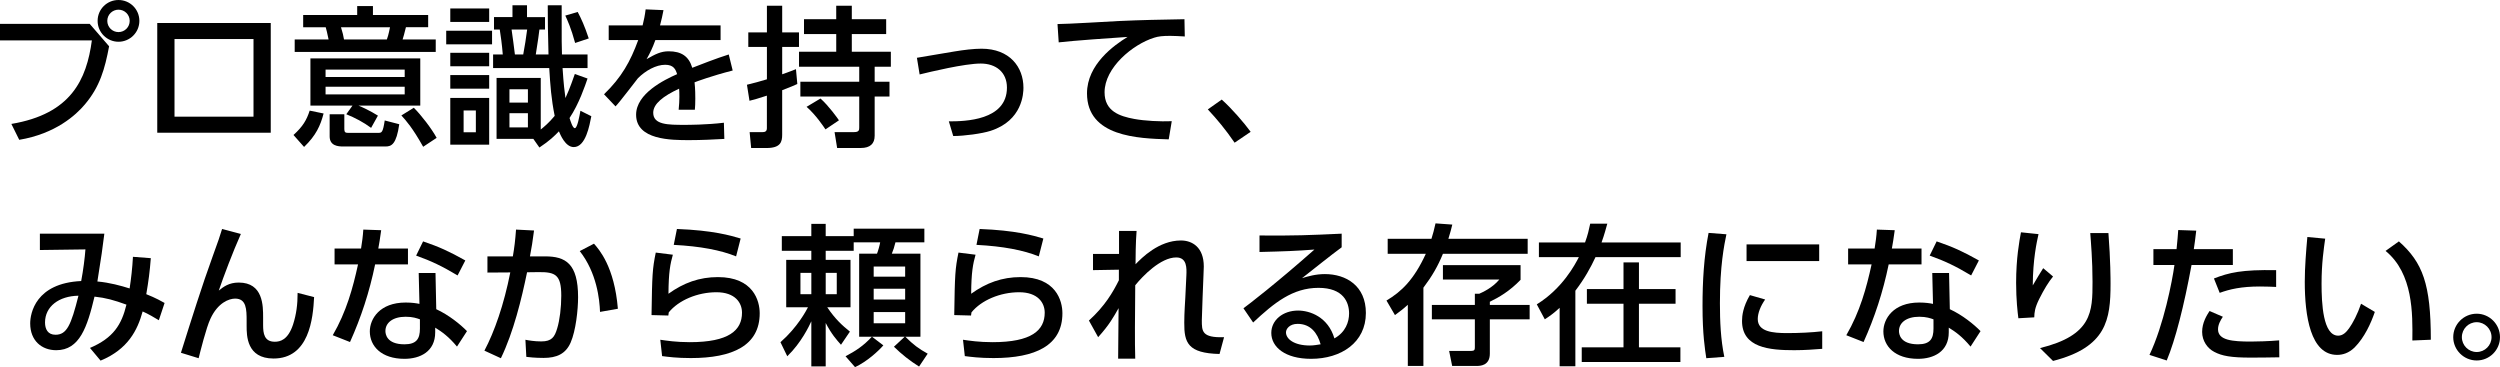
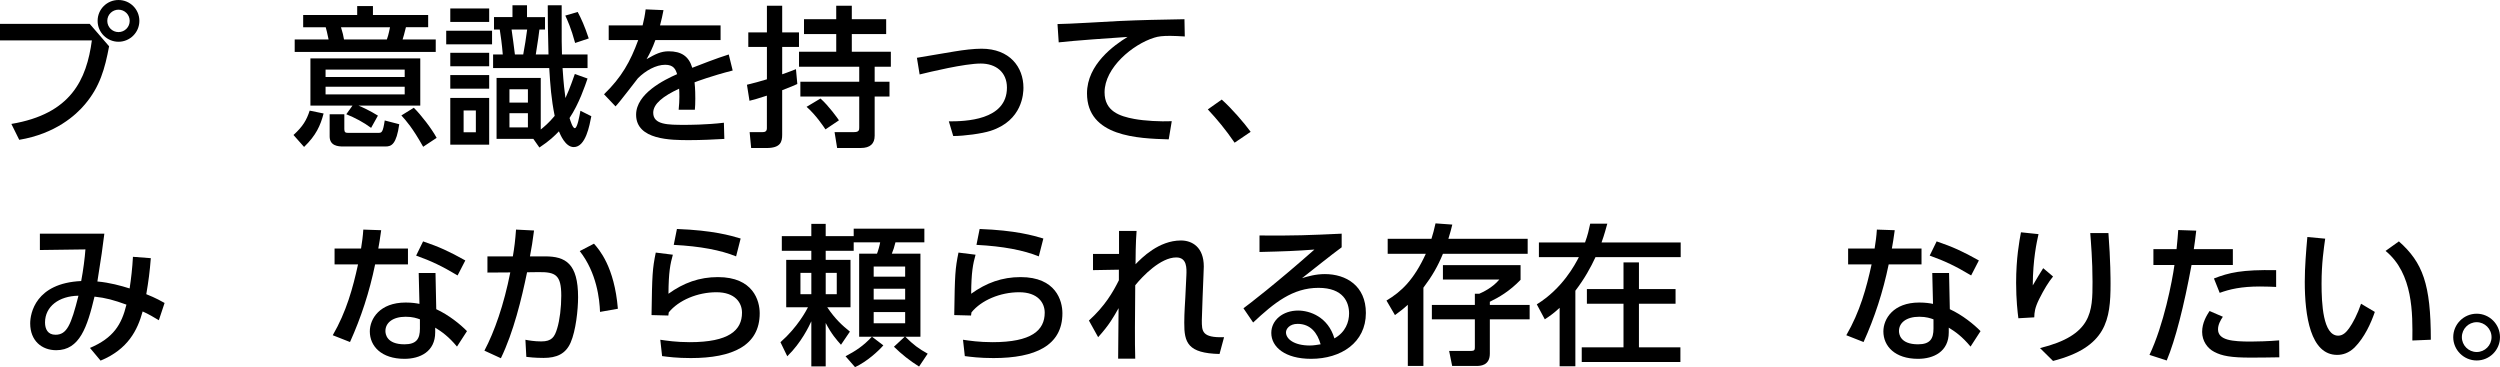
<svg xmlns="http://www.w3.org/2000/svg" version="1.1" id="レイヤー_1" x="0px" y="0px" width="346.865px" height="50.938px" viewBox="0 0 346.865 50.938" enable-background="new 0 0 346.865 50.938" xml:space="preserve">
  <g>
    <g>
      <path d="M12.45,3.316l2.688,3.107c-0.588,3.129-1.28,5.605-3.359,8.062c-1.237,1.472-4.071,4.074-9.11,4.914l-1.092-2.205    c8.293-1.386,10.435-6.151,11.17-11.59H0V3.316H12.45z M19.337,2.896c0,1.617-1.322,2.898-2.896,2.898s-2.897-1.281-2.897-2.898    C13.542,1.281,14.845,0,16.44,0C18.035,0,19.337,1.281,19.337,2.896z M14.886,2.896c0,0.861,0.693,1.556,1.555,1.556    c0.86,0,1.554-0.693,1.554-1.556c0-0.859-0.692-1.553-1.554-1.553C15.601,1.344,14.886,2.016,14.886,2.896z" />
-       <path d="M37.565,3.191v15.223H21.819V3.191H37.565z M35.173,5.416H24.212v10.771h10.961V5.416z" />
      <path d="M40.72,18.729c1.301-1.176,1.826-2.079,2.246-3.381l1.932,0.398c-0.44,1.68-1.05,3.045-2.709,4.641L40.72,18.729z     M60.456,7.201H40.888V5.479h4.703c-0.252-1.154-0.273-1.279-0.399-1.7h-3.128v-1.7h7.495V0.84h2.185v1.238h7.662v1.7H56.32    c-0.229,0.966-0.336,1.28-0.462,1.7h4.6L60.456,7.201L60.456,7.201z M51.49,17.741c-1.051-0.776-2.204-1.387-3.443-1.891    l0.86-1.197h-5.837v-6.55h15.242v6.552h-8.565c0.272,0.104,1.596,0.692,2.688,1.387L51.49,17.741z M56.151,9.658H45.171v1.027    h10.979V9.658z M56.151,12.031H45.171v1.07h10.979V12.031z M47.774,15.852v2.078c0,0.42,0.168,0.504,0.482,0.504h4.241    c0.462,0,0.63-0.041,0.882-1.721l2.016,0.523c-0.397,2.771-1.069,3.088-1.89,3.088h-5.899c-0.692,0-1.869-0.084-1.869-1.407    v-3.065H47.774z M53.674,5.479c0.252-0.65,0.398-1.554,0.439-1.7h-6.803c0.211,0.65,0.357,1.28,0.42,1.7H53.674z M58.713,20.365    c-1.47-2.624-2.353-3.611-3.023-4.347l1.723-1.069c0.985,0.965,2.478,2.896,3.17,4.178L58.713,20.365z" />
      <path d="M68.271,4.262v1.89h-6.361v-1.89H68.271z M67.871,1.176v1.868h-5.396V1.176H67.871z M67.871,7.327v1.867h-5.396V7.327    H67.871z M67.871,10.414v1.889h-5.396v-1.889H67.871z M67.871,13.584v6.488h-5.396v-6.488H67.871z M66.023,15.326h-1.699v3.022    h1.699V15.326z M77.929,0.734c0,5.229,0,5.816,0.041,6.824h3.549v1.89h-3.465c0.147,2.268,0.273,3.233,0.399,4.157    c0.168-0.356,0.63-1.387,1.302-3.339l1.764,0.63c-0.313,0.924-1.197,3.549-2.498,5.48c0.125,0.377,0.42,1.406,0.734,1.406    c0.356,0,0.649-1.723,0.777-2.414l1.512,0.756c-0.252,1.279-0.777,4.283-2.437,4.283c-1.176,0-1.869-1.743-2.059-2.185    c-0.608,0.629-1.28,1.301-2.708,2.246l-0.84-1.197h-5.104v-8.461h6.131v7.16c0.464-0.379,1.093-0.883,1.933-1.891    c-0.482-2.394-0.608-4.24-0.756-6.636h-7.789V7.559h1.344c-0.126-1.533-0.273-2.479-0.42-3.465h-0.798V2.372h2.562V0.734h2.017    v1.639h2.498v1.722h-0.776c-0.104,0.902-0.147,1.154-0.504,3.465h1.764c-0.084-3.738-0.104-4.137-0.104-6.824L77.929,0.734    L77.929,0.734z M73.246,12.387h-2.562v1.848h2.562V12.387z M73.246,15.705h-2.562v1.973h2.562V15.705z M72.595,7.559    c0.147-0.692,0.463-2.729,0.547-3.465h-2.163c0.084,0.504,0.399,2.918,0.462,3.465H72.595z M79.797,5.963    c-0.546-2.037-1.092-3.213-1.364-3.801l1.721-0.504c0.505,0.966,0.945,1.909,1.533,3.674L79.797,5.963z" />
      <path d="M99.978,3.527v2.036h-9.049c-0.42,1.155-0.714,1.743-1.218,2.646c1.239-0.714,1.995-1.092,3.064-1.092    c1.742,0,2.793,0.672,3.275,2.289c0.966-0.38,3.381-1.323,5.061-1.849l0.546,2.226c-2.961,0.756-5.019,1.532-5.291,1.639    c0.104,0.902,0.104,1.952,0.104,2.268c0,0.672-0.021,1.093-0.062,1.532h-2.247c0.146-1.364,0.104-2.436,0.062-2.919    c-2.205,1.029-3.591,2.1-3.591,3.339c0,1.681,2.058,1.681,4.367,1.681c0.439,0,2.98,0,5.438-0.295l0.062,2.246    c-1.449,0.084-3.213,0.168-4.851,0.168c-2.499,0-7.391,0-7.391-3.526c0-2.939,3.926-4.851,5.689-5.627    c-0.211-0.692-0.505-1.302-1.658-1.302c-1.261,0-2.709,0.798-3.779,1.868c-0.084,0.084-2.541,3.339-3.107,3.905l-1.596-1.68    c2.437-2.353,3.652-4.535,4.744-7.518h-4.094V3.527h4.703c0.188-0.776,0.313-1.344,0.42-2.227l2.478,0.105    c-0.146,0.798-0.252,1.218-0.482,2.12L99.978,3.527L99.978,3.527z" />
      <path d="M103.636,11.758c0.924-0.231,1.848-0.463,2.771-0.756V6.508h-2.583V4.492h2.583V0.797h2.119v3.695h2.331v2.016h-2.331    v3.801c1.009-0.356,1.387-0.504,1.911-0.714l0.188,2.058c-0.504,0.23-0.84,0.379-2.101,0.861v6.172    c0,0.987-0.21,1.849-2.163,1.849h-2.141l-0.211-2.204h1.785c0.294,0,0.608-0.063,0.608-0.546V13.27    c-1.176,0.398-1.848,0.566-2.414,0.713L103.636,11.758z M116.022,0.797h2.163v1.869h4.768v2.058h-4.768V7.18h5.417v2.079h-2.246    v2.079h2.058v2.057h-2.058v5.438c0,1.111-0.631,1.7-1.932,1.7h-3.275l-0.356-2.204h2.709c0.691,0,0.713-0.294,0.713-0.651v-4.283    h-8.167v-2.057h8.167V9.259h-8.355V7.18h5.164V4.724h-4.472V2.666h4.472L116.022,0.797L116.022,0.797z M113.839,13.668    c1.155,1.029,2.331,2.688,2.562,3.022l-1.868,1.261c-0.273-0.398-1.322-1.994-2.625-3.129L113.839,13.668z" />
      <path d="M131.647,16.838c2.205,0,8.062-0.104,8.062-4.682c0-2.143-1.532-3.339-3.632-3.339c-2.247,0-7.014,1.154-8.482,1.513    l-0.378-2.312c0.84-0.125,4.493-0.775,5.229-0.881c1.28-0.211,2.646-0.379,3.736-0.379c3.906,0,5.816,2.541,5.816,5.418    c0,0.734-0.105,4.556-4.577,5.983c-1.176,0.378-3.632,0.714-5.165,0.714L131.647,16.838z" />
      <path d="M164.385,5.06c-0.798-0.042-1.448-0.084-2.016-0.084c-1.051,0-1.639,0.063-2.227,0.252    c-2.98,0.924-6.887,4.157-6.887,7.579c0,2.625,2.078,3.318,4.115,3.695c1.47,0.272,3.61,0.379,5.207,0.314l-0.42,2.521    c-4.241-0.126-11.339-0.356-11.339-6.383c0-4.031,3.779-6.698,5.627-7.831c-2.226,0.146-7.601,0.523-9.553,0.756l-0.168-2.541    c1.344,0,7.285-0.357,8.482-0.42c3.212-0.146,5.627-0.189,9.133-0.252L164.385,5.06z" />
      <path d="M171.296,19.799c-1.217-1.785-2.437-3.254-3.716-4.619l1.932-1.365c1.428,1.281,3.107,3.234,4.011,4.474L171.296,19.799z" />
      <path d="M12.483,48.274c3.255-1.387,4.389-3.233,5.061-6.006c-1.742-0.629-2.855-0.944-4.431-1.112    c-1.008,4.221-2.058,7.434-5.312,7.434c-2.017,0-3.611-1.322-3.611-3.718c0-1.385,0.735-5.584,7.076-5.879    c0.294-1.553,0.504-3.231,0.588-4.388l-6.32,0.084v-2.268h8.945c-0.295,2.331-0.356,2.771-0.967,6.635    c1.68,0.146,3.275,0.588,4.473,0.966c0.21-1.365,0.378-2.834,0.462-4.389l2.479,0.188c-0.146,1.869-0.314,3.17-0.63,4.997    c0.21,0.084,1.302,0.504,2.54,1.218l-0.797,2.395c-0.589-0.356-1.472-0.882-2.247-1.218c-0.715,2.604-2.036,5.249-5.837,6.823    L12.483,48.274z M6.247,44.745c0,0.902,0.377,1.7,1.447,1.7c1.575,0,2.163-1.322,3.191-5.417    C8.179,41.072,6.247,42.52,6.247,44.745z" />
-       <path d="M33.419,32.463c-1.093,2.436-2.414,5.94-3.064,7.853c0.65-0.523,1.406-1.112,2.771-1.112c3.399,0,3.38,3.232,3.38,4.851    v1.05c0,1.134,0.146,2.31,1.616,2.31c0.734,0,1.826-0.229,2.541-2.394c0.462-1.448,0.63-2.792,0.63-4.388l2.288,0.588    c-0.146,2.979-0.692,8.522-5.627,8.522c-3.736,0-3.736-3.19-3.736-4.534v-0.673c0-1.615-0.021-3.106-1.596-3.106    c-0.841,0-2.396,0.566-3.424,2.793c-0.588,1.238-1.428,4.641-1.638,5.479l-2.457-0.756c1.407-4.473,2.982-9.489,4.389-13.333    c0.757-2.058,1.07-3.003,1.322-3.843L33.419,32.463z" />
      <path d="M56.603,34.479v2.205h-4.556c-0.798,3.863-1.952,7.369-3.485,10.771l-2.394-0.943c1.89-3.255,2.792-6.551,3.507-9.826    H46.42v-2.206h3.675c0.146-0.945,0.252-1.638,0.313-2.625l2.479,0.084c-0.188,1.323-0.252,1.764-0.399,2.541H56.603z     M60.529,42.899c1.765,0.818,3.339,2.101,4.264,3.044l-1.388,2.143c-1.153-1.387-2.1-2.059-3.022-2.625v0.65    c0,2.688-2.12,3.675-4.262,3.675c-3.214,0-4.81-1.764-4.81-3.801c0-1.742,1.365-4.01,4.978-4.01c0.882,0,1.512,0.104,1.909,0.188    l-0.104-4.282h2.331L60.529,42.899z M58.262,44.305c-0.42-0.146-0.987-0.357-1.974-0.357c-1.826,0-2.813,0.861-2.813,1.976    c0,0.377,0.126,1.848,2.646,1.848c1.68,0,2.142-0.777,2.142-2.184L58.262,44.305L58.262,44.305z M63.489,38.216    c-2.184-1.303-3.632-1.995-5.752-2.751l0.965-1.974c2.228,0.757,3.611,1.386,5.858,2.646L63.489,38.216z" />
      <path d="M67.21,48.651c1.386-2.604,2.709-6.383,3.59-10.854l-3.17,0.021v-2.247h3.526c0.21-1.218,0.336-2.246,0.441-3.717    l2.498,0.127c-0.21,1.596-0.314,2.269-0.566,3.59h2.101c2.834,0,4.576,0.986,4.576,5.669c0,1.743-0.314,4.641-1.028,6.278    c-0.692,1.596-1.952,2.141-3.759,2.141c-1.177,0-2.078-0.104-2.394-0.146l-0.127-2.373c0.42,0.084,1.239,0.23,2.205,0.23    c1.449,0,1.848-0.607,2.205-1.806c0.355-1.154,0.566-2.918,0.566-4.535c0-2.896-0.799-3.297-3.149-3.274l-1.596,0.021    c-0.757,3.674-1.868,8.271-3.633,11.926L67.21,48.651z M83.251,43.276c-0.062-1.721-0.441-5.416-2.813-8.438l1.975-1.029    c0.714,0.818,2.834,3.191,3.316,9.028L83.251,43.276z" />
      <path d="M93.355,35.34c-0.356,1.279-0.588,2.393-0.608,5.416c2.1-1.513,4.282-2.31,6.864-2.31c4.894,0,5.795,3.275,5.795,5.019    c0,4.493-3.778,6.215-9.553,6.215c-1.953,0-3.17-0.168-3.989-0.273l-0.252-2.268c0.882,0.127,2.204,0.336,4.096,0.336    c5.416,0,7.242-1.637,7.242-4.094c0-1.365-0.943-2.834-3.548-2.834c-2.625,0-5.25,1.111-6.614,2.792    c-0.042,0.21-0.042,0.294-0.062,0.439l-2.33-0.062c0.084-5.648,0.126-6.404,0.588-8.672L93.355,35.34z M102.13,35.571    c-2.12-0.86-4.955-1.405-8.65-1.596l0.441-2.205c4.997,0.189,7.433,0.903,8.84,1.323L102.13,35.571z" />
      <path d="M117.315,49.428c1.364-0.714,2.479-1.428,3.653-2.709h-1.764V35.193h2.478c0.147-0.355,0.378-1.176,0.439-1.575h-3.674    v1.177h-3.885v1.26h3.443v6.572h-3.232c1.112,1.657,2.101,2.541,3.148,3.381l-1.238,1.826c-0.63-0.715-1.302-1.449-2.121-3.023    v6.025h-1.994v-6.257c-0.313,0.673-1.386,2.96-3.338,4.851l-0.945-1.953c2.373-2.078,3.569-4.367,3.821-4.85h-3.022v-6.573h3.484    v-1.26h-4.094v-2.036h4.094v-1.7h1.994v1.7h3.885v-1.028h9.805v1.889h-4.01c-0.168,0.693-0.294,1.052-0.504,1.575h3.969v11.526    h-2.1c1.154,1.135,1.826,1.639,3.106,2.352l-1.196,1.785c-1.303-0.818-2.414-1.701-3.485-2.75l1.491-1.387h-4.535l1.574,1.197    c-0.714,0.817-2.268,2.245-3.926,3.022L117.315,49.428z M111.058,37.86v2.96h1.512v-2.96H111.058z M114.564,37.86v2.96h1.533    v-2.96H114.564z M121.22,36.977v1.407h4.366v-1.407H121.22z M121.22,40.064v1.491h4.366v-1.491H121.22z M121.22,43.297v1.554    h4.366v-1.554H121.22z" />
      <path d="M135.355,35.34c-0.357,1.279-0.588,2.393-0.609,5.416c2.101-1.513,4.283-2.31,6.865-2.31c4.893,0,5.795,3.275,5.795,5.019    c0,4.493-3.779,6.215-9.553,6.215c-1.953,0-3.17-0.168-3.989-0.273l-0.252-2.268c0.882,0.127,2.204,0.336,4.095,0.336    c5.416,0,7.243-1.637,7.243-4.094c0-1.365-0.943-2.834-3.548-2.834c-2.625,0-5.25,1.111-6.614,2.792    c-0.042,0.21-0.042,0.294-0.062,0.439l-2.33-0.062c0.084-5.648,0.126-6.404,0.588-8.672L135.355,35.34z M144.129,35.571    c-2.119-0.86-4.954-1.405-8.649-1.596l0.44-2.205c4.997,0.189,7.434,0.903,8.841,1.323L144.129,35.571z" />
      <path d="M151.083,44.473c2.227-2.016,3.339-3.947,4.157-5.585v-1.47l-3.59,0.062v-2.245h3.611v-3.191h2.436    c-0.127,1.512-0.146,3.801-0.146,4.618c0.84-0.86,3.212-3.297,6.299-3.297c1.554,0,3.171,0.924,3.171,3.611    c0,0.273-0.021,0.588-0.043,1.197l-0.125,3.129c-0.021,0.565-0.105,2.729-0.105,3.128c0,1.532,0,2.456,3.086,2.352l-0.629,2.331    c-4.389-0.104-4.914-1.555-4.893-4.347c0-1.407,0.126-2.981,0.146-3.485l0.147-3.064c0.042-0.987,0.104-2.499-1.407-2.499    c-2.162,0-4.66,2.583-5.688,3.862c-0.021,1.239-0.042,4.914-0.042,5.88c0,1.658,0,3.213,0.042,4.305h-2.373    c0.021-0.986,0.062-5.9,0.062-7.013c-0.672,1.195-1.28,2.31-2.835,4.03L151.083,44.473z" />
      <path d="M186.151,34.311c-1.68,1.238-3.674,2.855-5.501,4.283c0.819-0.252,1.89-0.566,3.171-0.566    c2.939,0,5.689,1.616,5.689,5.396c0,4.114-3.443,6.361-7.602,6.361c-3.611,0-5.521-1.639-5.521-3.591    c0-1.784,1.616-3.106,3.717-3.106c1.638,0,4.157,0.882,5.039,3.862c1.554-0.859,2.037-2.288,2.037-3.464    c0-1.533-0.777-3.549-4.242-3.549c-3.59,0-6.151,2.078-9.07,4.809l-1.344-1.975c0.609-0.439,4.431-3.359,9.848-8.146    c-2.498,0.188-4.115,0.252-7.621,0.336v-2.289c4.851,0.042,6.865-0.042,11.4-0.252V34.311L186.151,34.311z M180.041,44.935    c-1.112,0-1.616,0.692-1.616,1.176c0,0.903,1.092,1.827,3.316,1.827c0.504,0,1.092-0.104,1.491-0.168    C182.791,46.195,181.825,44.935,180.041,44.935z" />
      <path d="M198.607,33.135c0.229-0.693,0.355-1.238,0.566-2.143l2.329,0.168c-0.146,0.567-0.271,1.135-0.545,1.975h11.002v2.078    h-11.758c-0.692,1.7-1.491,3.087-2.709,4.703v10.854h-2.162v-8.482c-0.672,0.609-1.154,0.967-1.785,1.429l-1.176-2.017    c2.078-1.237,3.801-2.877,5.459-6.487h-5.291v-2.078H198.607z M210.973,36.787v2.036c-1.491,1.556-3.003,2.437-4.264,3.045v0.441    h5.522v1.994h-5.522v4.766c0,1.701-1.405,1.701-1.805,1.701h-3.423l-0.42-2.078h3.022c0.504,0,0.547-0.168,0.547-0.524v-3.863    h-5.964v-1.994h5.964v-1.555h0.608c0.461-0.209,1.805-0.797,2.792-1.974H200.2v-1.995H210.973z" />
      <path d="M216.394,42.709c-0.861,0.798-1.449,1.196-2.059,1.596l-1.111-2.078c3.567-2.205,5.312-5.522,5.836-6.551h-5.543v-2.037    h6.403c0.379-1.029,0.547-1.806,0.715-2.604h2.371c-0.188,0.673-0.377,1.429-0.797,2.604h10.98v2.037h-11.82    c-0.65,1.406-1.512,2.979-2.793,4.66v10.478h-2.184L216.394,42.709L216.394,42.709z M232.477,40.106v2.037h-5.081v6.047h5.753    v2.036h-13.689V48.19h5.795v-6.047h-5.08v-2.037h5.08v-3.696h2.143v3.695L232.477,40.106L232.477,40.106z" />
-       <path d="M239.534,32.505c-0.314,1.512-0.902,4.347-0.902,9.573c0,2.499,0.104,4.997,0.608,7.434l-2.498,0.188    c-0.188-1.238-0.524-3.297-0.524-7.243c0-3.401,0.188-6.804,0.84-10.142L239.534,32.505z M244.909,41.555    c-0.63,0.881-1.027,1.889-1.027,2.708c0,1.764,2.077,1.952,4.094,1.952c1.638,0,3.4-0.084,4.85-0.252v2.436    c-1.133,0.084-2.393,0.189-3.884,0.189c-3.443,0-7.243-0.336-7.243-4.054c0-0.713,0.125-1.951,1.092-3.59L244.909,41.555z     M252.405,33.911v2.31h-10.078v-2.31H252.405z" />
      <path d="M266.603,34.479v2.205h-4.556c-0.799,3.863-1.952,7.369-3.485,10.771l-2.395-0.943c1.891-3.255,2.792-6.551,3.508-9.826    h-3.256v-2.206h3.676c0.146-0.945,0.252-1.638,0.313-2.625l2.479,0.084c-0.188,1.323-0.252,1.764-0.399,2.541H266.603z     M270.529,42.899c1.764,0.818,3.339,2.101,4.263,3.044l-1.387,2.143c-1.154-1.387-2.1-2.059-3.022-2.625v0.65    c0,2.688-2.12,3.675-4.263,3.675c-3.213,0-4.809-1.764-4.809-3.801c0-1.742,1.365-4.01,4.977-4.01c0.882,0,1.513,0.104,1.91,0.188    l-0.104-4.282h2.331L270.529,42.899z M268.262,44.305c-0.42-0.146-0.987-0.357-1.975-0.357c-1.826,0-2.812,0.861-2.812,1.976    c0,0.377,0.126,1.848,2.646,1.848c1.681,0,2.143-0.777,2.143-2.184L268.262,44.305L268.262,44.305z M273.489,38.216    c-2.184-1.303-3.632-1.995-5.752-2.751l0.965-1.974c2.228,0.757,3.611,1.386,5.858,2.646L273.489,38.216z" />
      <path d="M282.836,32.485c-0.252,1.133-0.776,3.484-0.798,7.117c0.651-1.113,1.071-1.806,1.448-2.394l1.365,1.154    c-0.63,0.776-1.218,1.722-1.933,3.148c-0.608,1.239-0.649,1.827-0.672,2.52l-2.205,0.127c-0.104-0.818-0.313-2.541-0.313-4.914    c0-3.399,0.44-5.772,0.672-7.012L282.836,32.485z M292.536,32.337c0.294,3.843,0.294,6.467,0.294,7.055    c0,4.955-0.546,8.776-7.979,10.687l-1.807-1.783c7.243-1.784,7.286-5.039,7.286-9.196c0-2.939-0.23-5.605-0.314-6.761    L292.536,32.337L292.536,32.337z" />
      <path d="M298.232,49.239c1.973-4.155,3.147-10.183,3.464-12.471h-2.919v-2.205h3.213c0.146-1.449,0.168-1.742,0.23-2.646    l2.499,0.084c-0.147,1.302-0.21,1.699-0.336,2.562h5.417v2.205h-5.732c-1.049,5.689-2.246,10.393-3.443,13.248L298.232,49.239z     M308.413,43.947c-0.314,0.463-0.672,1.092-0.672,1.743c0,1.532,2.017,1.7,4.557,1.7c0.672,0,2.562-0.041,3.927-0.168l0.021,2.352    c-1.321,0.021-2.645,0.043-3.968,0.043c-2.729,0-3.989-0.23-5.06-0.799c-0.945-0.481-1.681-1.512-1.681-2.771    c0-1.28,0.65-2.31,1.028-2.896L308.413,43.947z M315.805,39.812c-0.588-0.021-1.219-0.062-2.247-0.062    c-2.604,0-4.199,0.379-5.584,0.883l-0.799-1.995c2.1-0.819,3.862-1.239,8.63-1.155V39.812L315.805,39.812z" />
      <path d="M322.611,33.113c-0.188,1.345-0.504,3.402-0.504,6.236c0,2.729,0.188,7.223,2.31,7.223c0.672,0,1.135-0.504,1.513-1.028    c0.504-0.692,1.176-1.974,1.657-3.4l1.911,1.133c-0.523,1.533-1.428,3.549-2.812,4.936c-0.798,0.775-1.638,1.027-2.414,1.027    c-3.717,0-4.494-5.438-4.494-10.141c0-2.058,0.189-4.325,0.357-6.215L322.611,33.113z M334.704,47.243    c0.042-3.717,0.126-9.279-3.716-12.43l1.848-1.322c3.316,2.939,4.431,5.941,4.431,13.646L334.704,47.243z" />
      <path d="M346.865,46.781c0,1.784-1.449,3.233-3.234,3.233c-1.783,0-3.254-1.449-3.254-3.233c0-1.806,1.471-3.255,3.254-3.255    C345.396,43.528,346.865,44.977,346.865,46.781z M341.574,46.781c0,1.135,0.924,2.059,2.058,2.059    c1.135,0,2.059-0.924,2.059-2.059c0-1.154-0.945-2.079-2.059-2.079C342.498,44.702,341.574,45.627,341.574,46.781z" />
    </g>
  </g>
</svg>